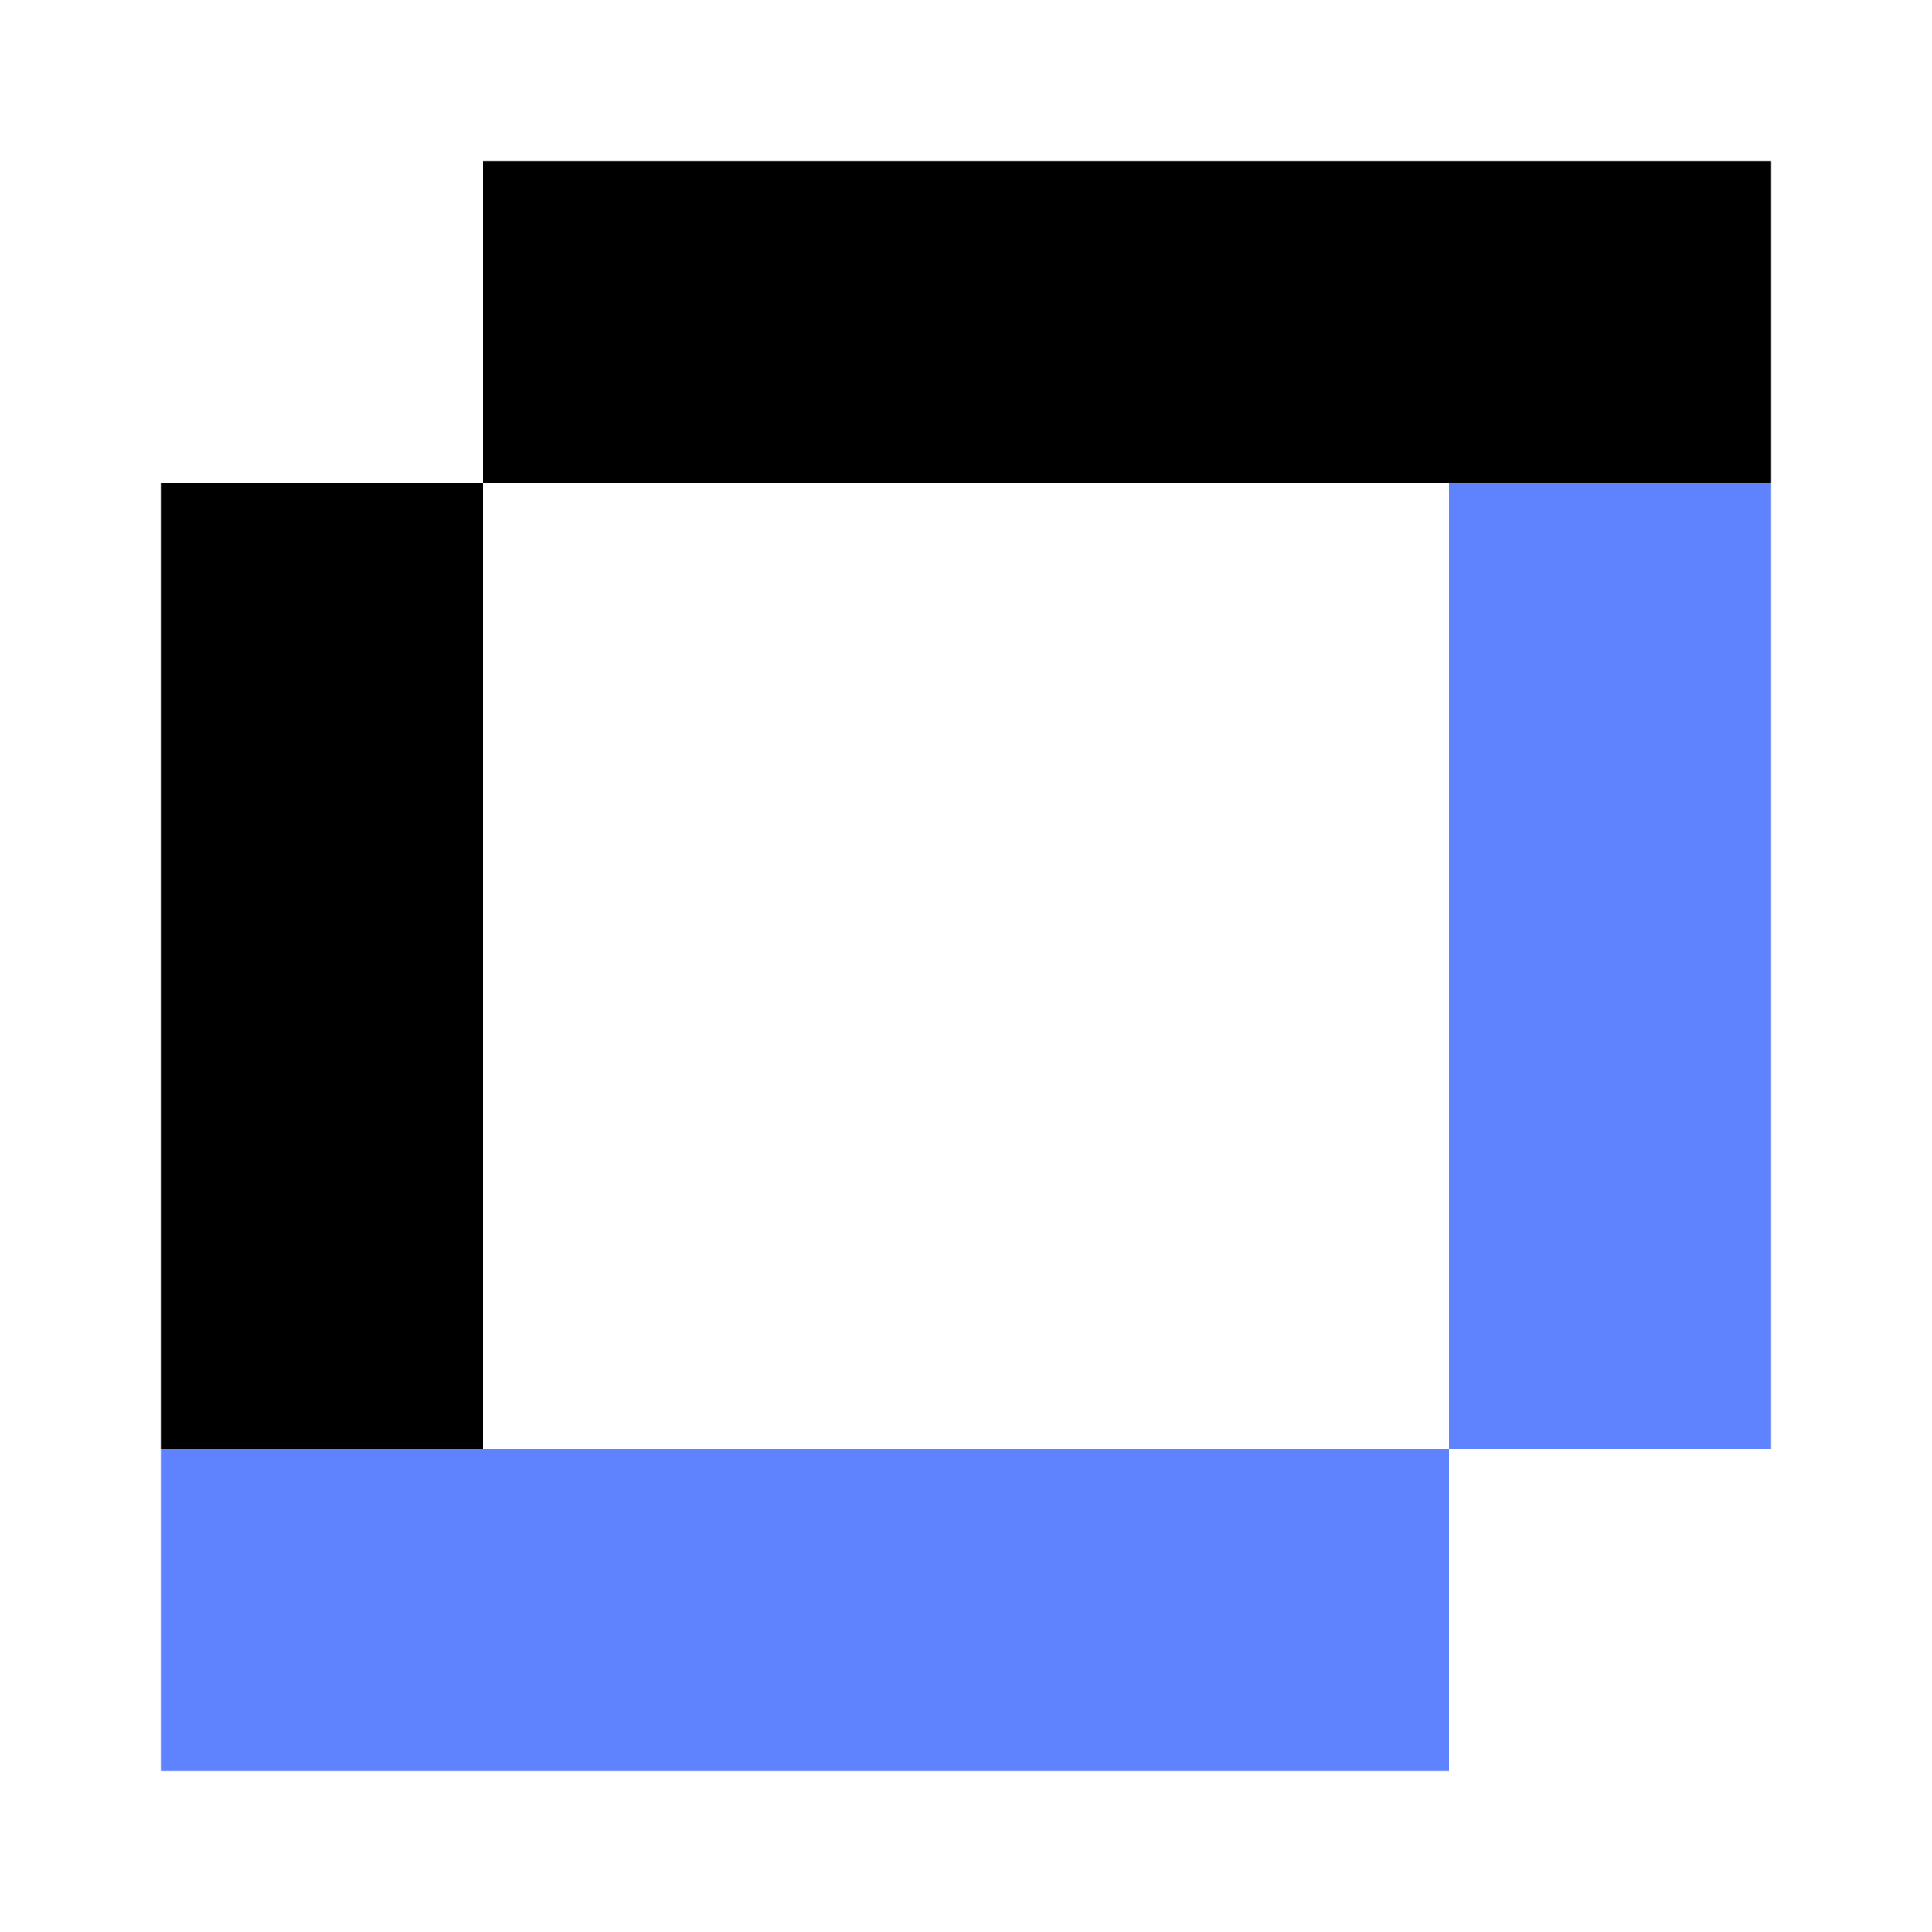
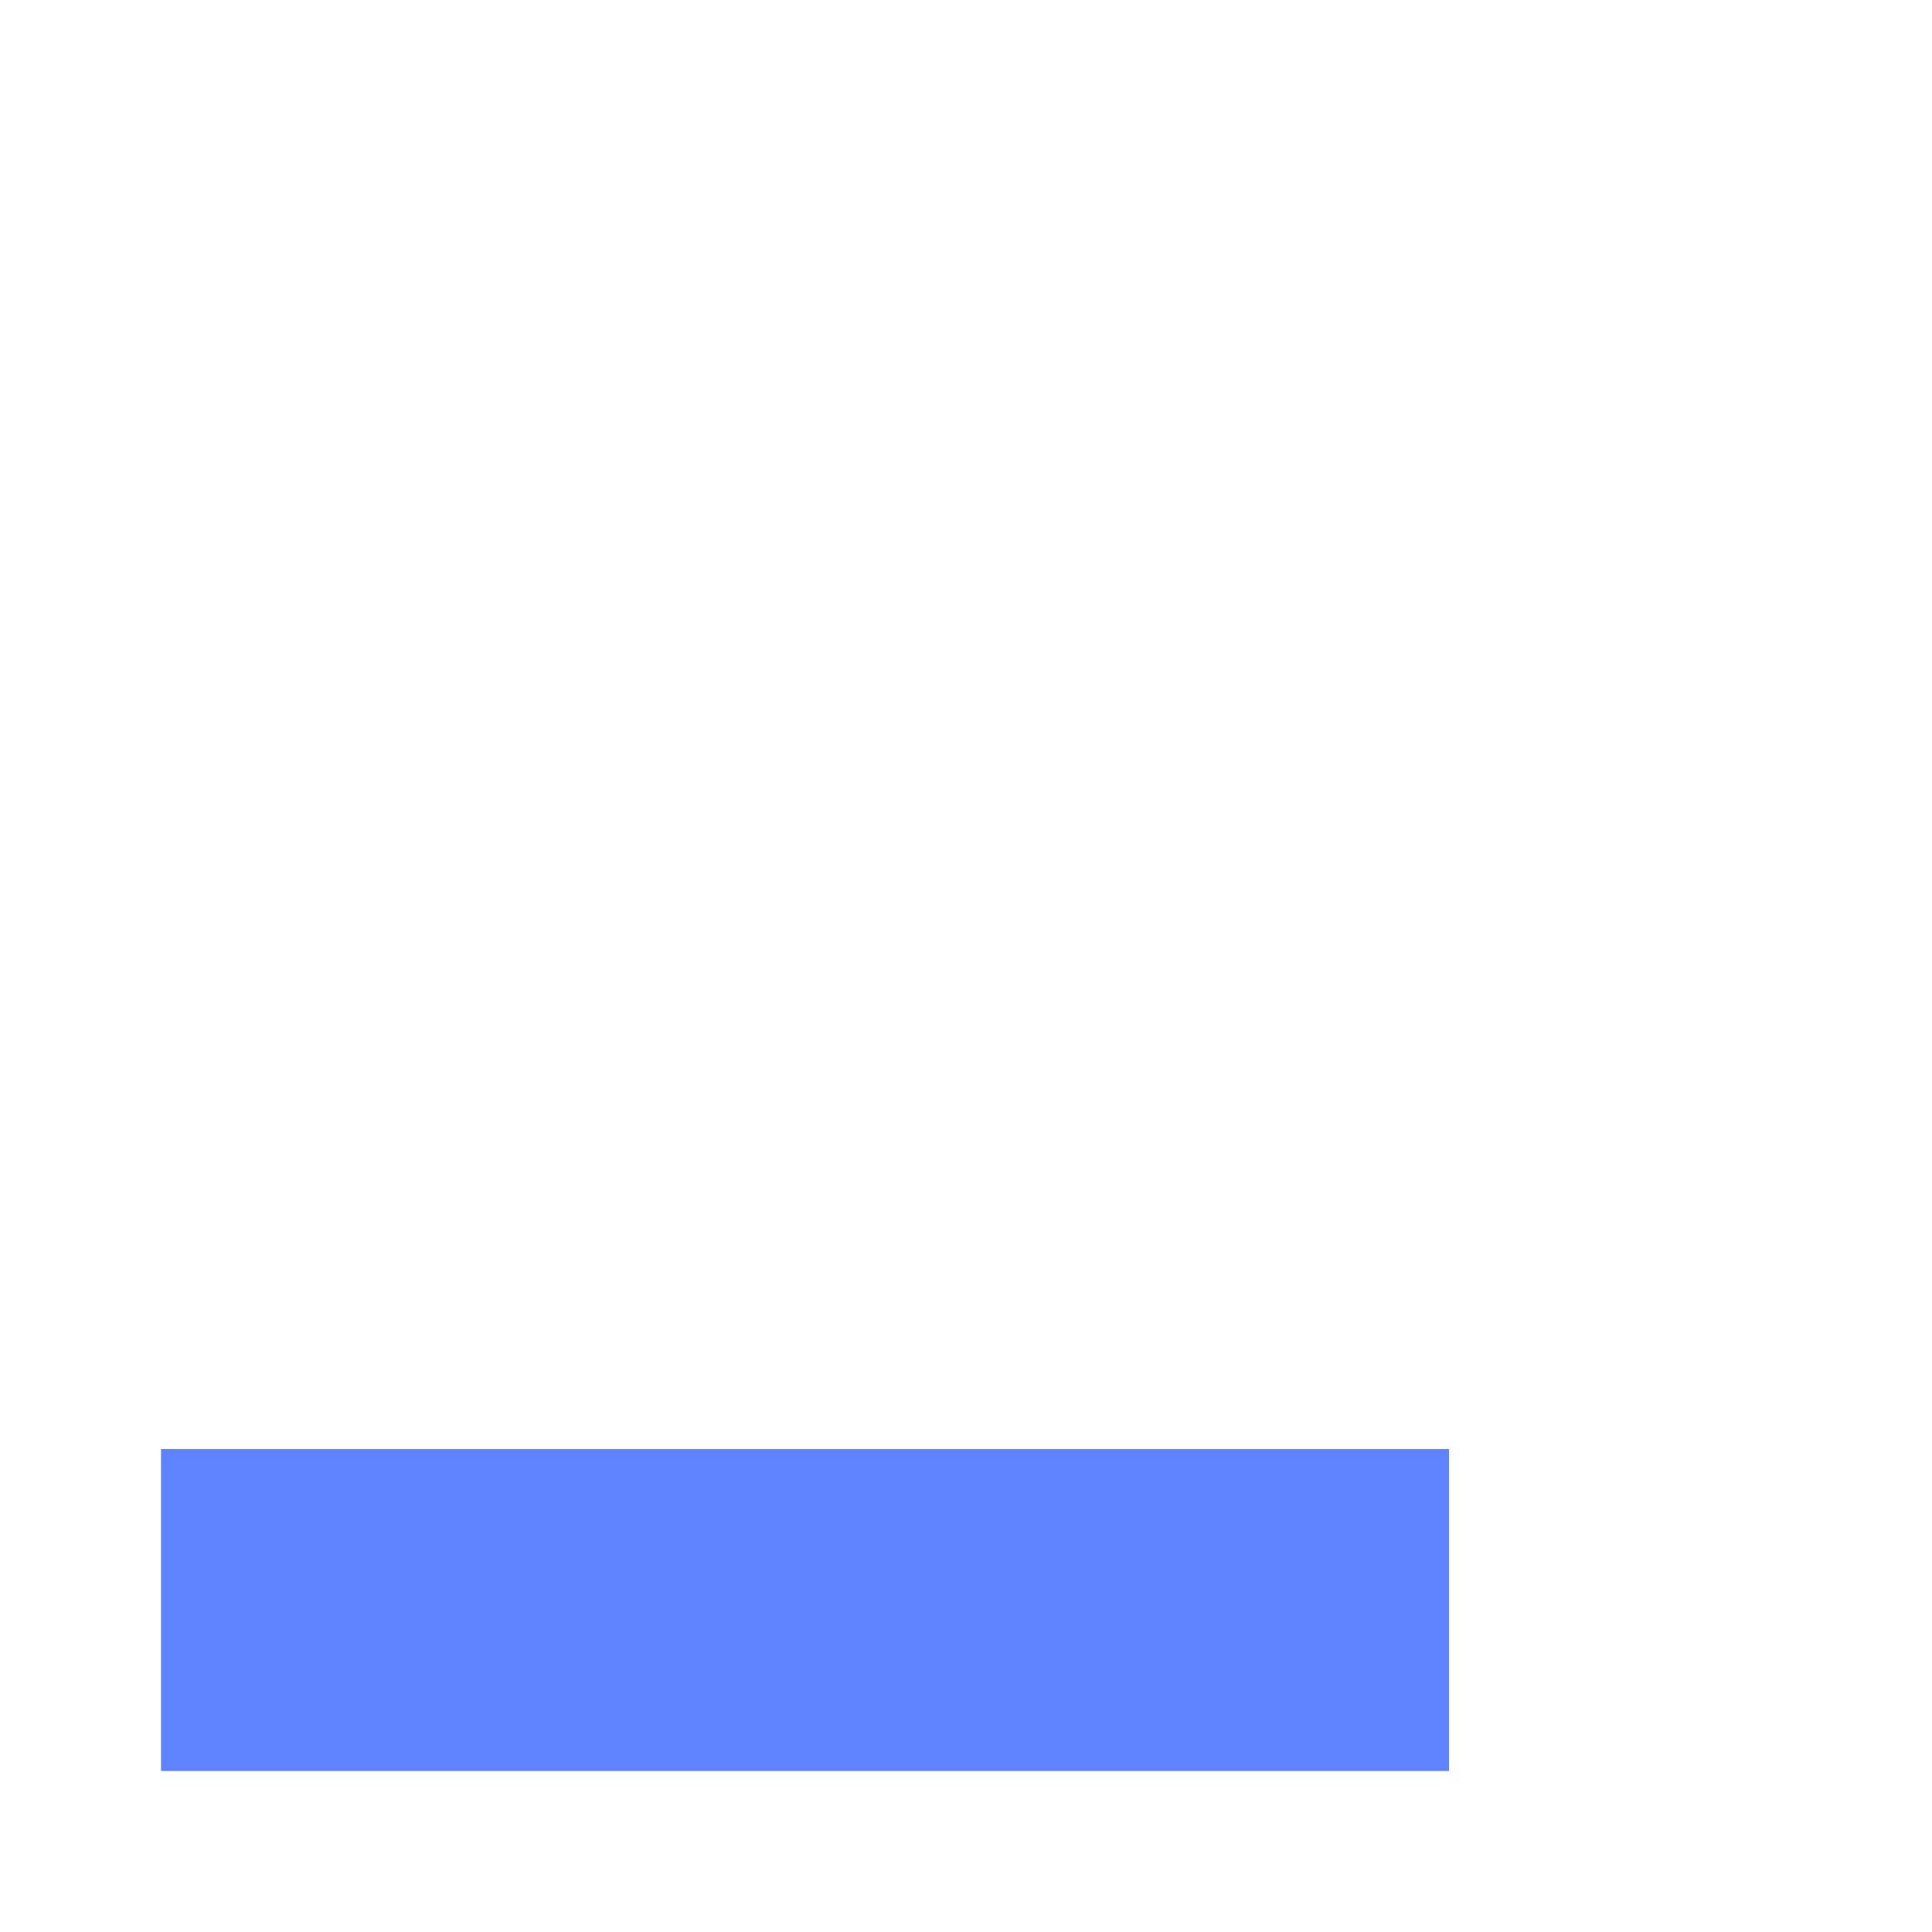
<svg xmlns="http://www.w3.org/2000/svg" width="20" height="20" viewBox="0 0 20 20" fill="none">
-   <rect x="1.667" y="5" width="3.333" height="10" fill="black" />
-   <rect x="15" y="5" width="3.333" height="10" fill="#5F82FF" />
  <rect x="1.667" y="15" width="13.333" height="3.333" fill="#5F82FF" />
-   <rect x="5" y="1.667" width="13.333" height="3.333" fill="black" />
</svg>